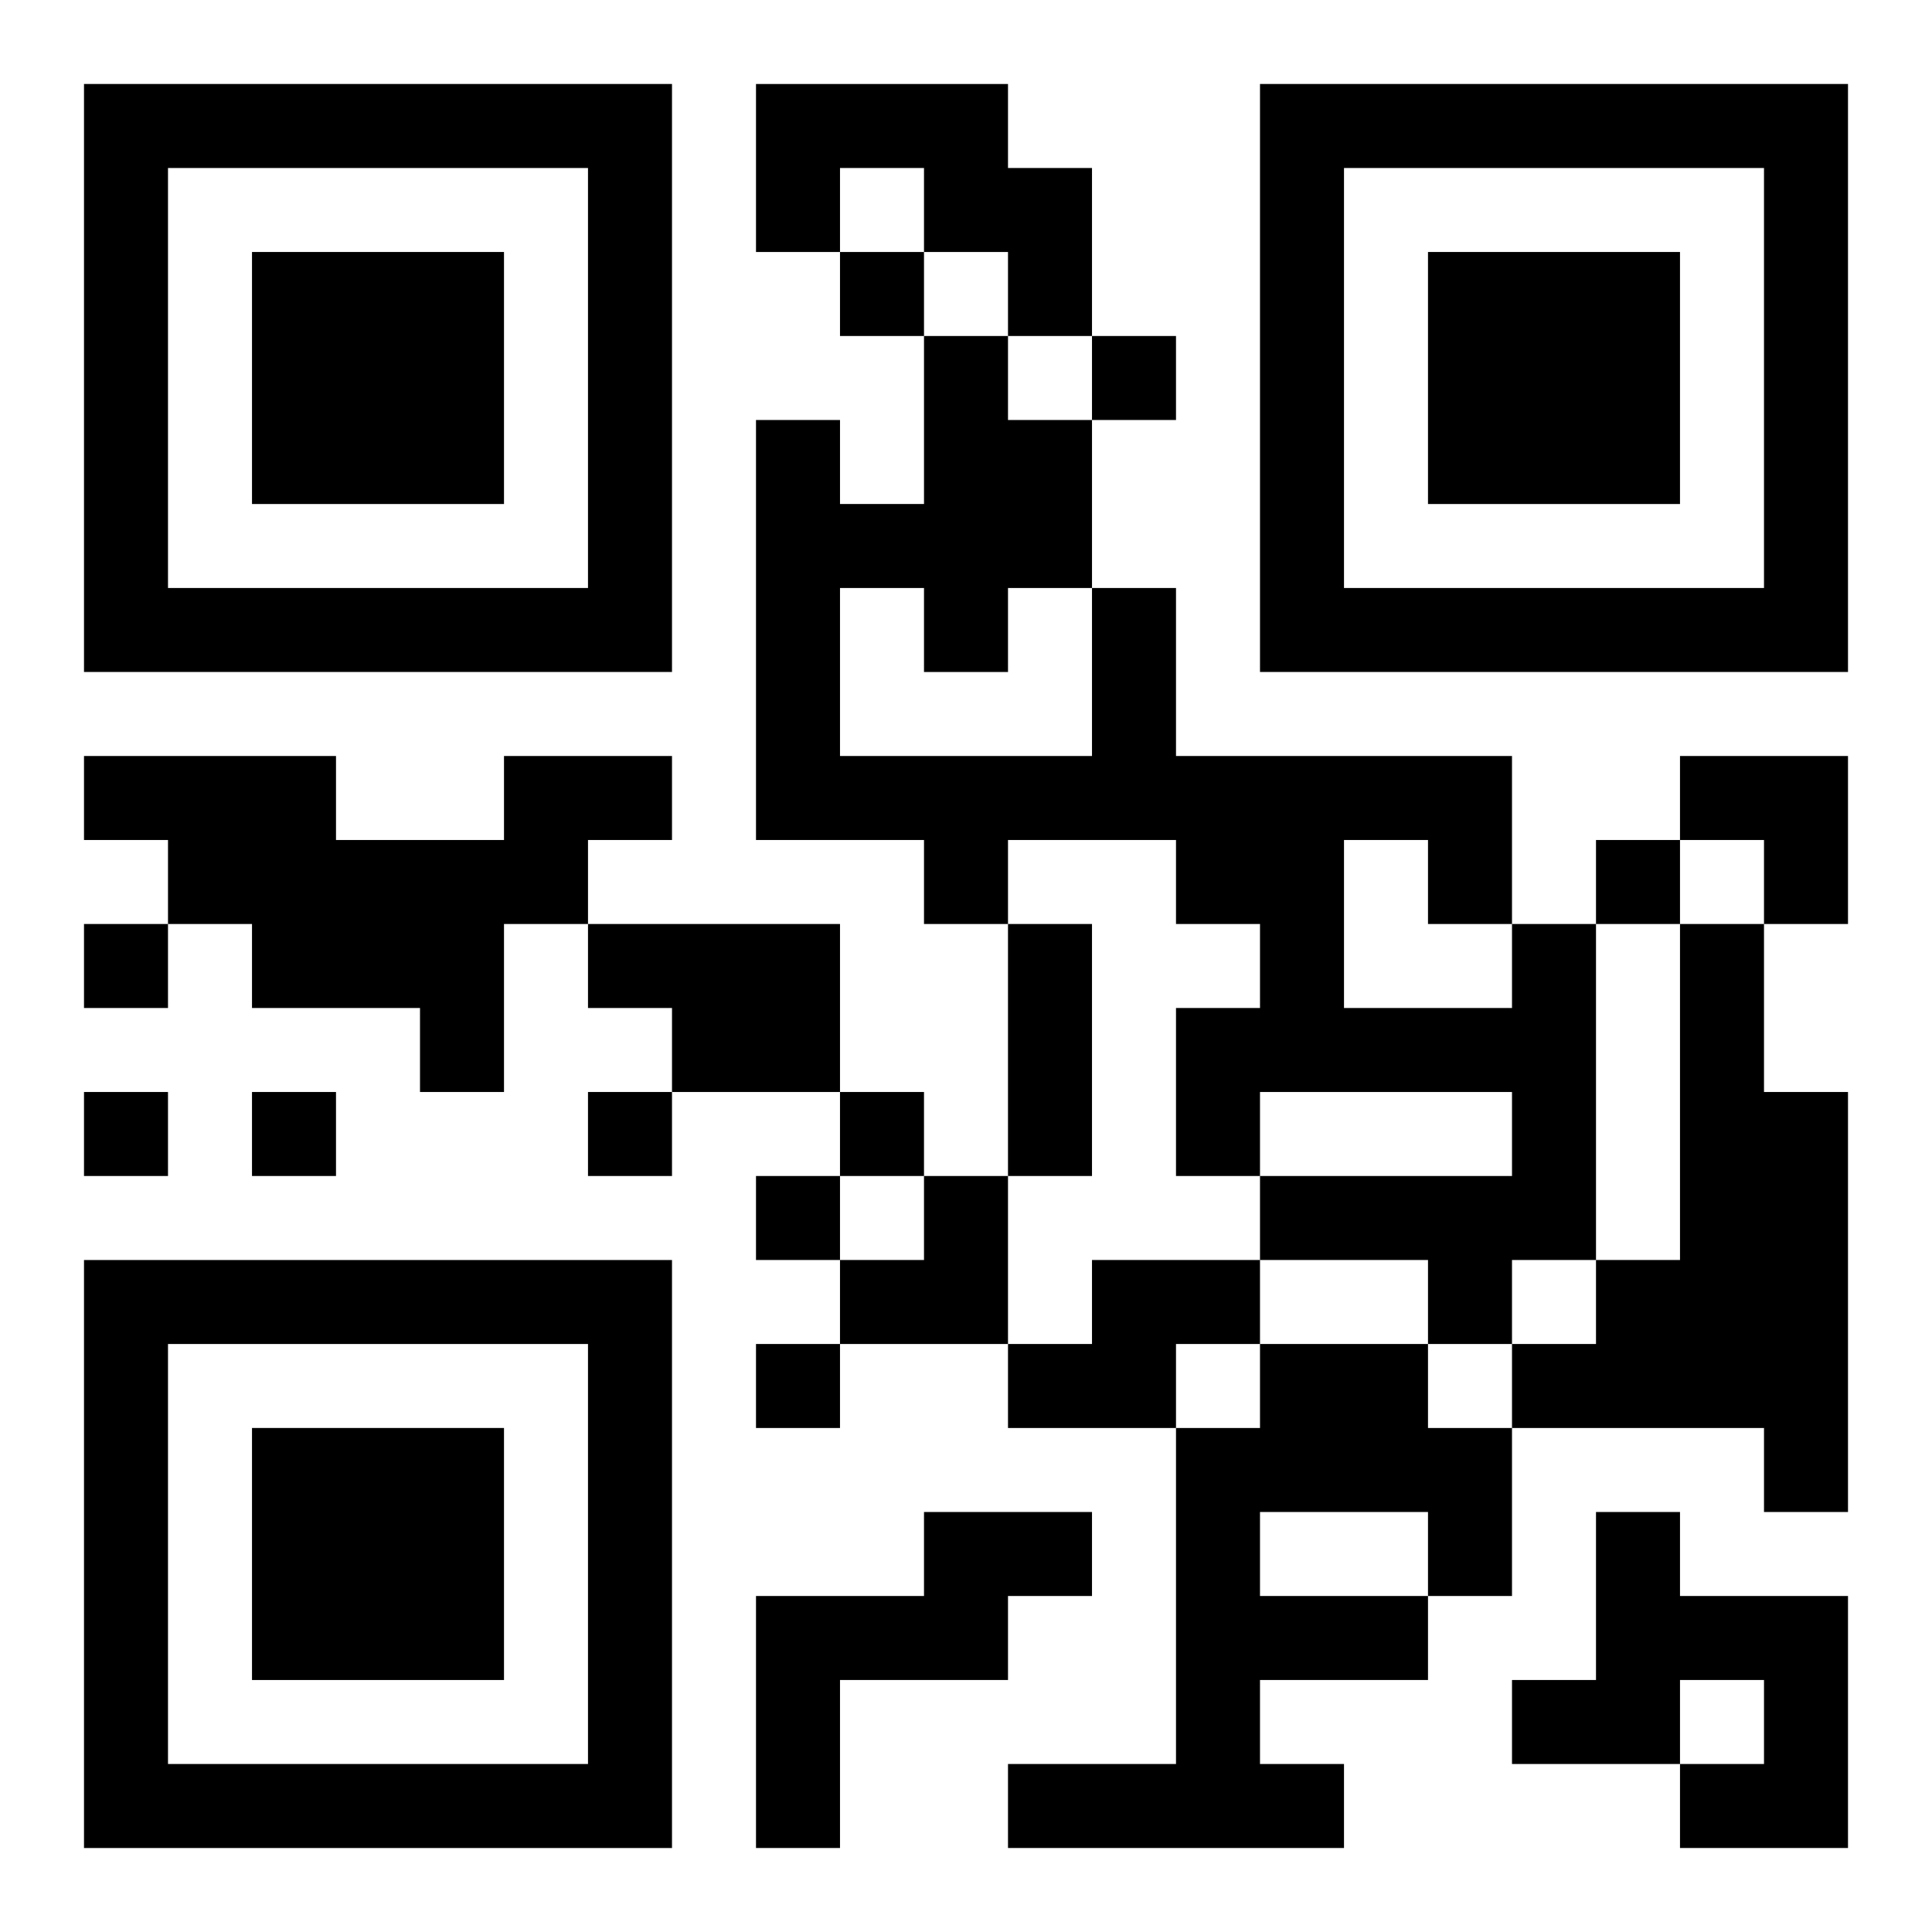
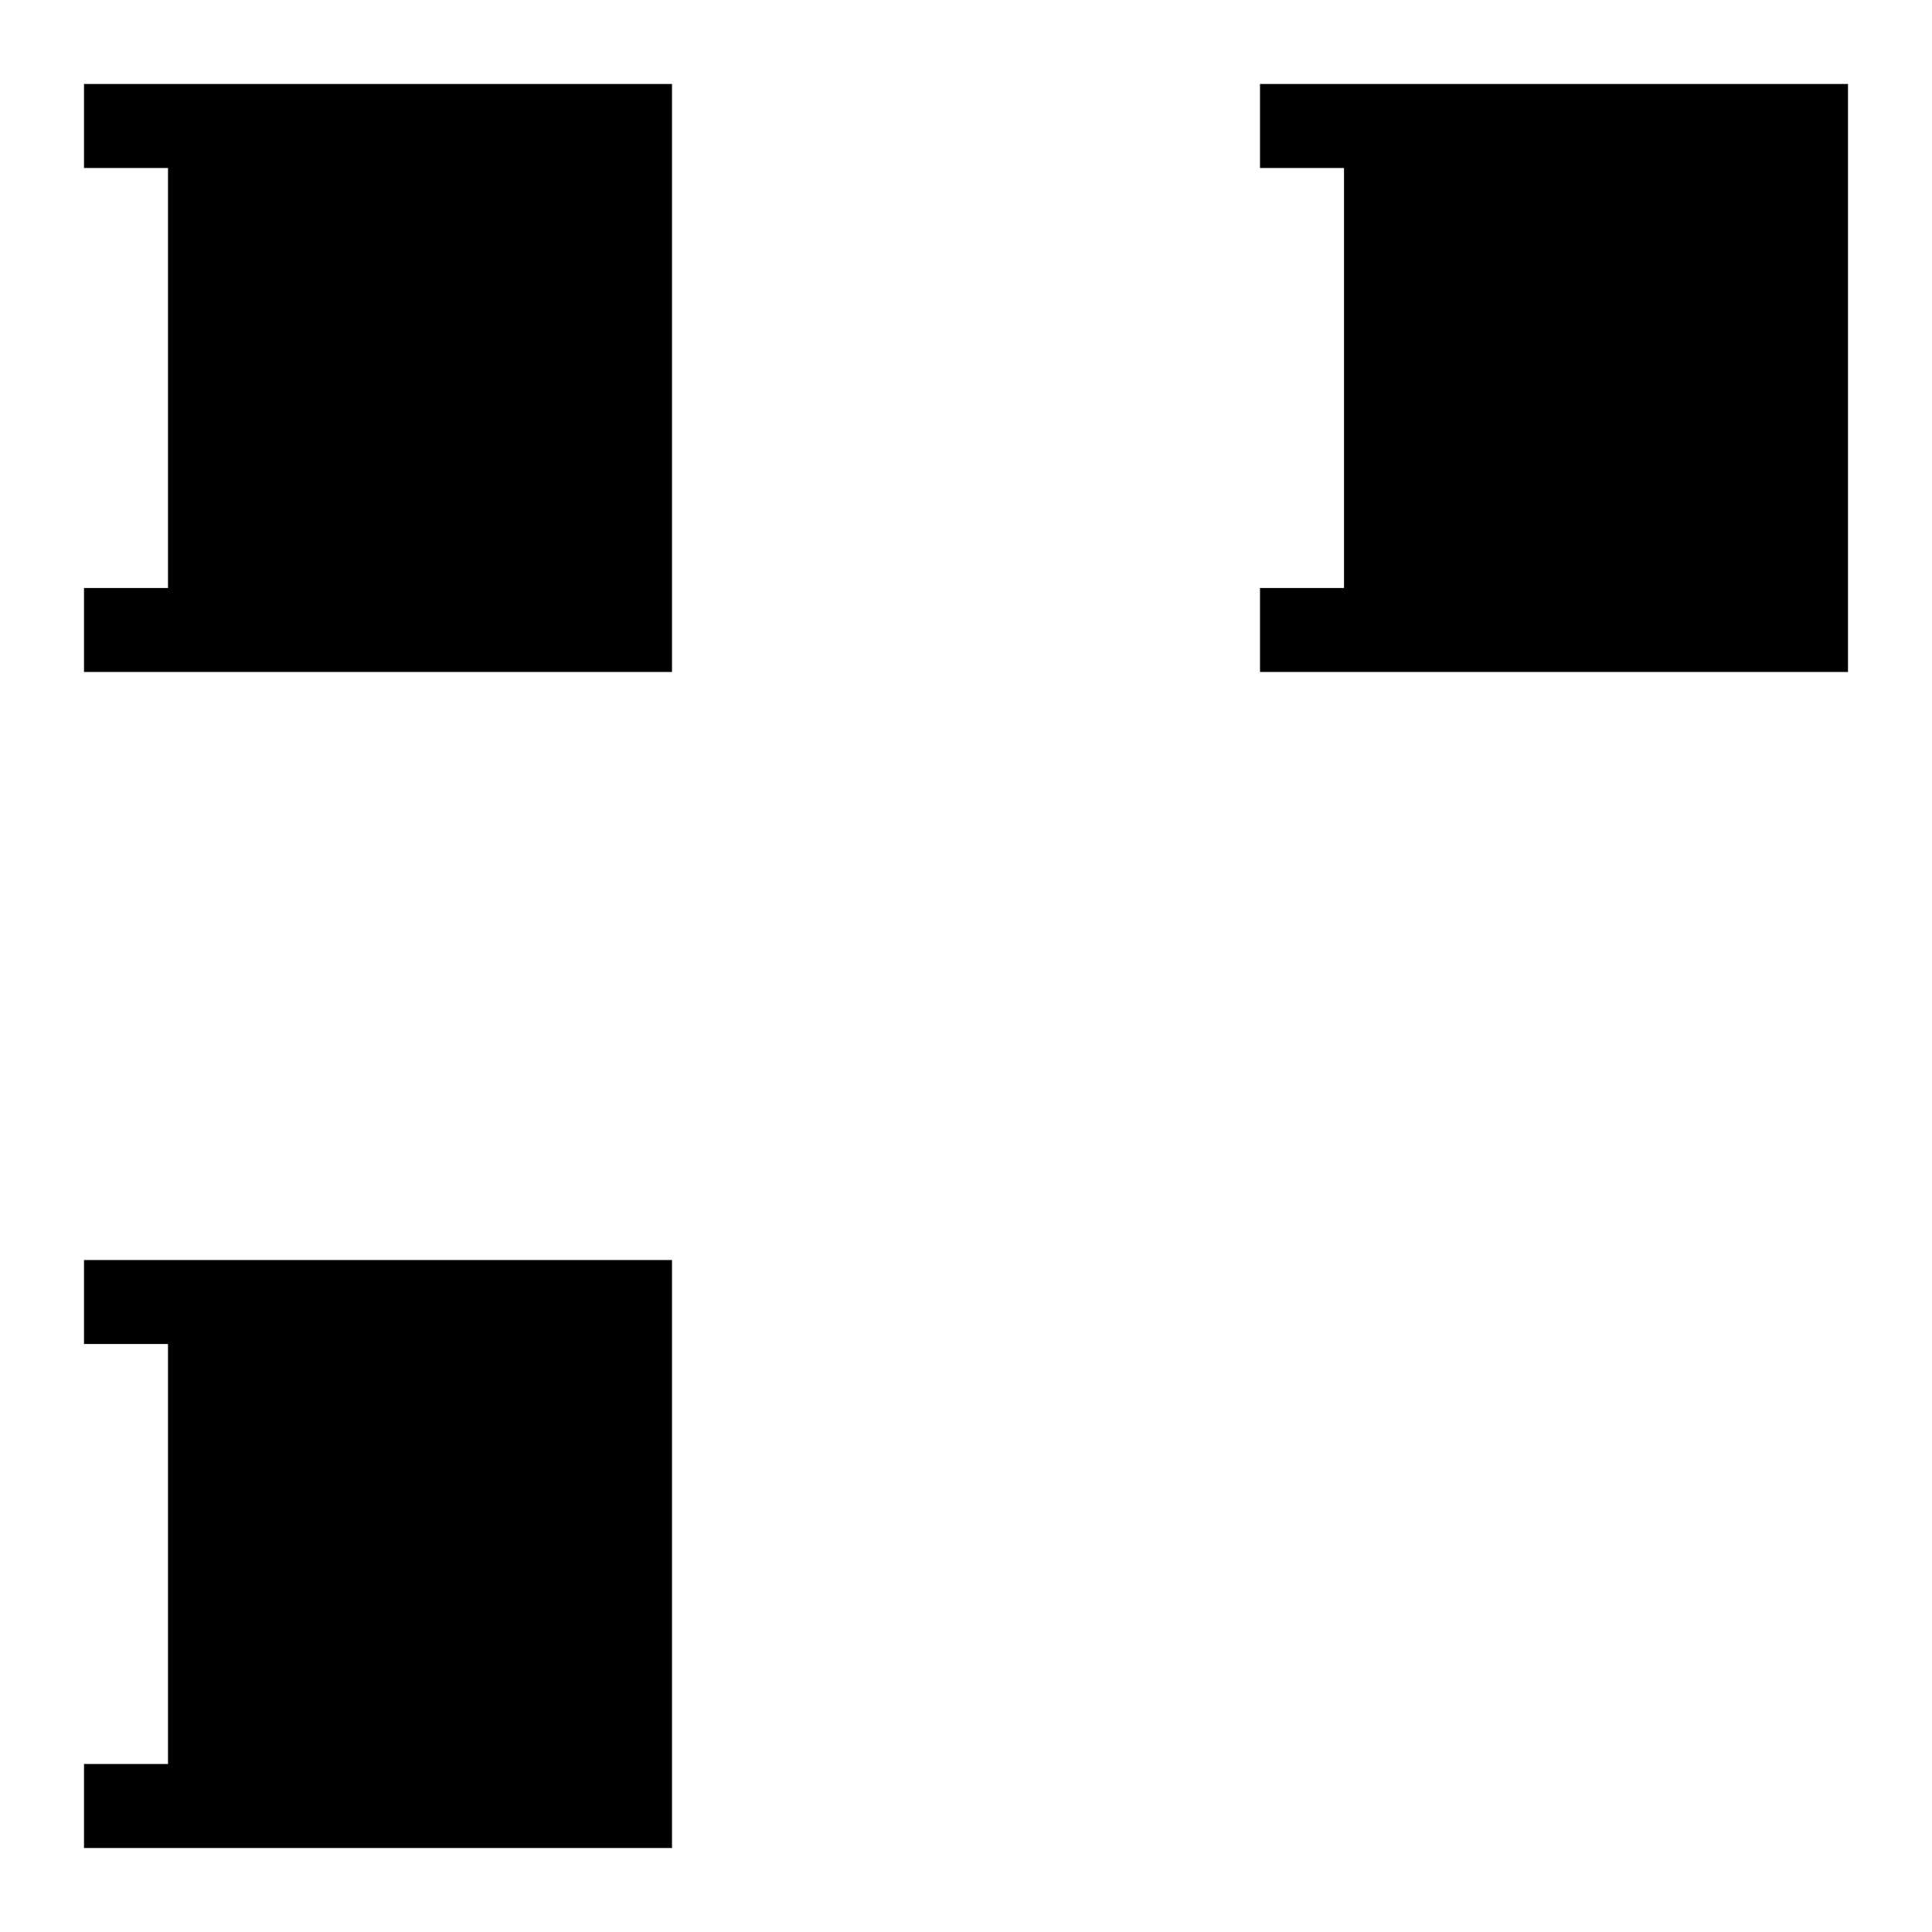
<svg xmlns="http://www.w3.org/2000/svg" xmlns:xlink="http://www.w3.org/1999/xlink" width="250" height="250" baseProfile="full" version="1.1" viewBox="-1 -1 23 23">
  <symbol id="a">
-     <path d="m0 7v7h7v-7h-7zm1 1h5v5h-5v-5zm1 1v3h3v-3h-3z" />
+     <path d="m0 7v7h7v-7h-7zm1 1v5h-5v-5zm1 1v3h3v-3h-3z" />
  </symbol>
  <use y="-7" xlink:href="#a" />
  <use y="7" xlink:href="#a" />
  <use x="14" y="-7" xlink:href="#a" />
-   <path d="m8 0h3v1h1v2h-1v-1h-1v-1h-1v1h-1v-2m-3 8h2v1h-1v1h-1v2h-1v-1h-2v-1h-1v-1h-1v-1h3v1h2v-1m1 2h3v2h-2v-1h-1v-1m11 0h1v4h-1v1h-1v-1h-2v-1h3v-1h-3v1h-1v-2h1v-1h-1v-1h-2v1h-1v-1h-2v-5h1v1h1v-2h1v1h1v2h1v2h4v2m-8-4v2h3v-2h-1v1h-1v-1h-1m6 3v2h2v-1h-1v-1h-1m4 1h1v2h1v5h-1v-1h-3v-1h1v-1h1v-4m-7 4h2v1h-1v1h-2v-1h1v-1m2 1h2v1h1v2h-1v1h-2v1h1v1h-4v-1h2v-4h1v-1m0 2v1h2v-1h-2m-4 0h2v1h-1v1h-2v2h-1v-3h2v-1m8 0h1v1h2v3h-2v-1h1v-1h-1v1h-2v-1h1v-2m-9-15v1h1v-1h-1m3 1v1h1v-1h-1m6 6v1h1v-1h-1m-18 1v1h1v-1h-1m0 2v1h1v-1h-1m2 0v1h1v-1h-1m4 0v1h1v-1h-1m3 0v1h1v-1h-1m-1 1v1h1v-1h-1m0 2v1h1v-1h-1m3-5h1v3h-1v-3m8-2h2v2h-1v-1h-1zm-10 5m1 0h1v2h-2v-1h1z" />
</svg>